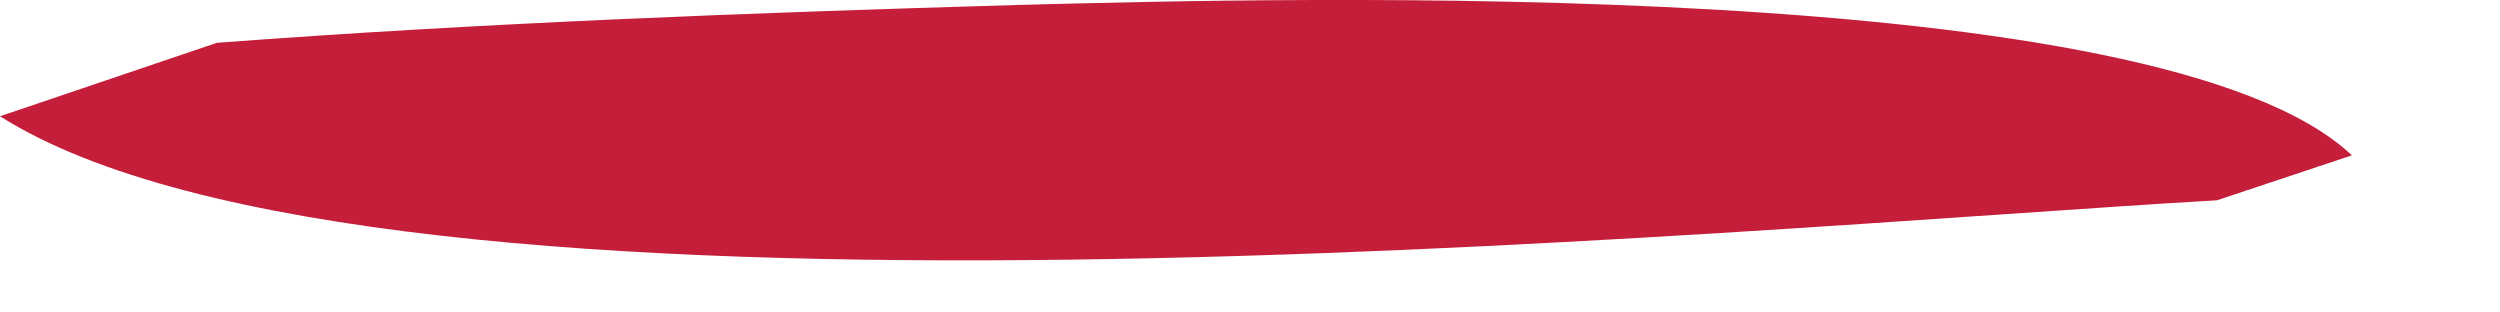
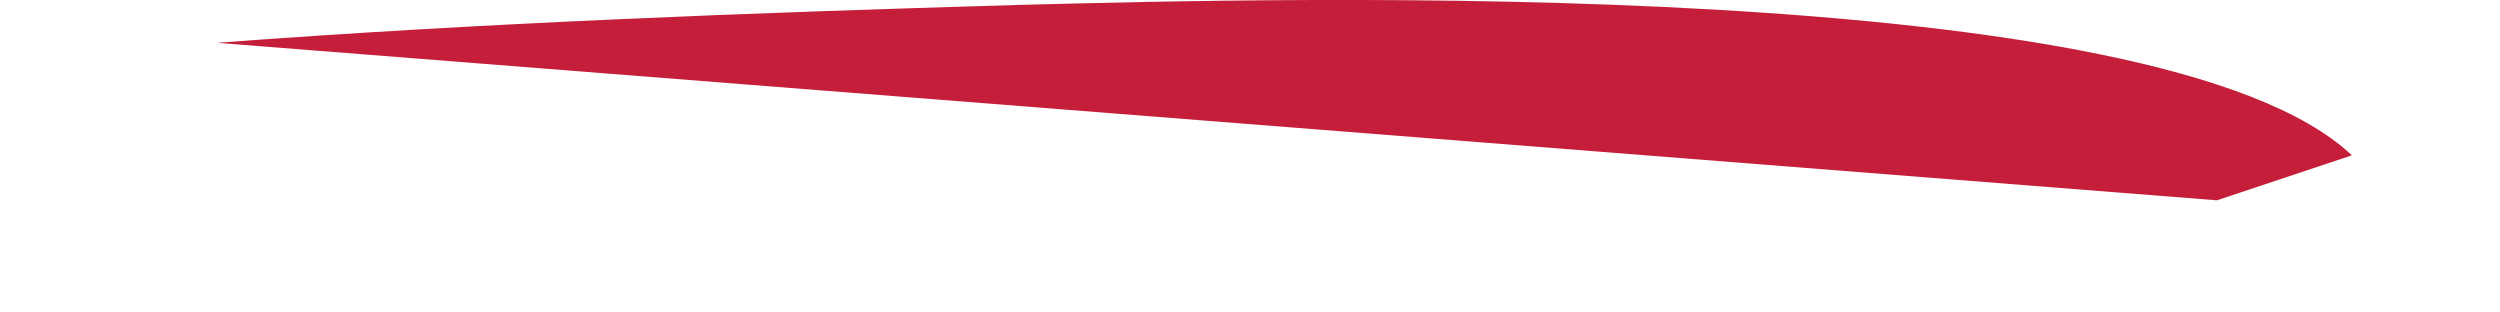
<svg xmlns="http://www.w3.org/2000/svg" fill="none" height="100%" overflow="visible" preserveAspectRatio="none" style="display: block;" viewBox="0 0 8 1" width="100%">
-   <path d="M0.694 0.137C1.543 0.073 2.4 0.041 3.251 0.016C4.124 -0.007 6.914 -0.082 7.526 0.497L7.094 0.641C5.546 0.73 1.226 1.148 0 0.372L0.694 0.137Z" fill="#C41E3A" id="Vector" />
+   <path d="M0.694 0.137C1.543 0.073 2.4 0.041 3.251 0.016C4.124 -0.007 6.914 -0.082 7.526 0.497L7.094 0.641L0.694 0.137Z" fill="#C41E3A" id="Vector" />
</svg>